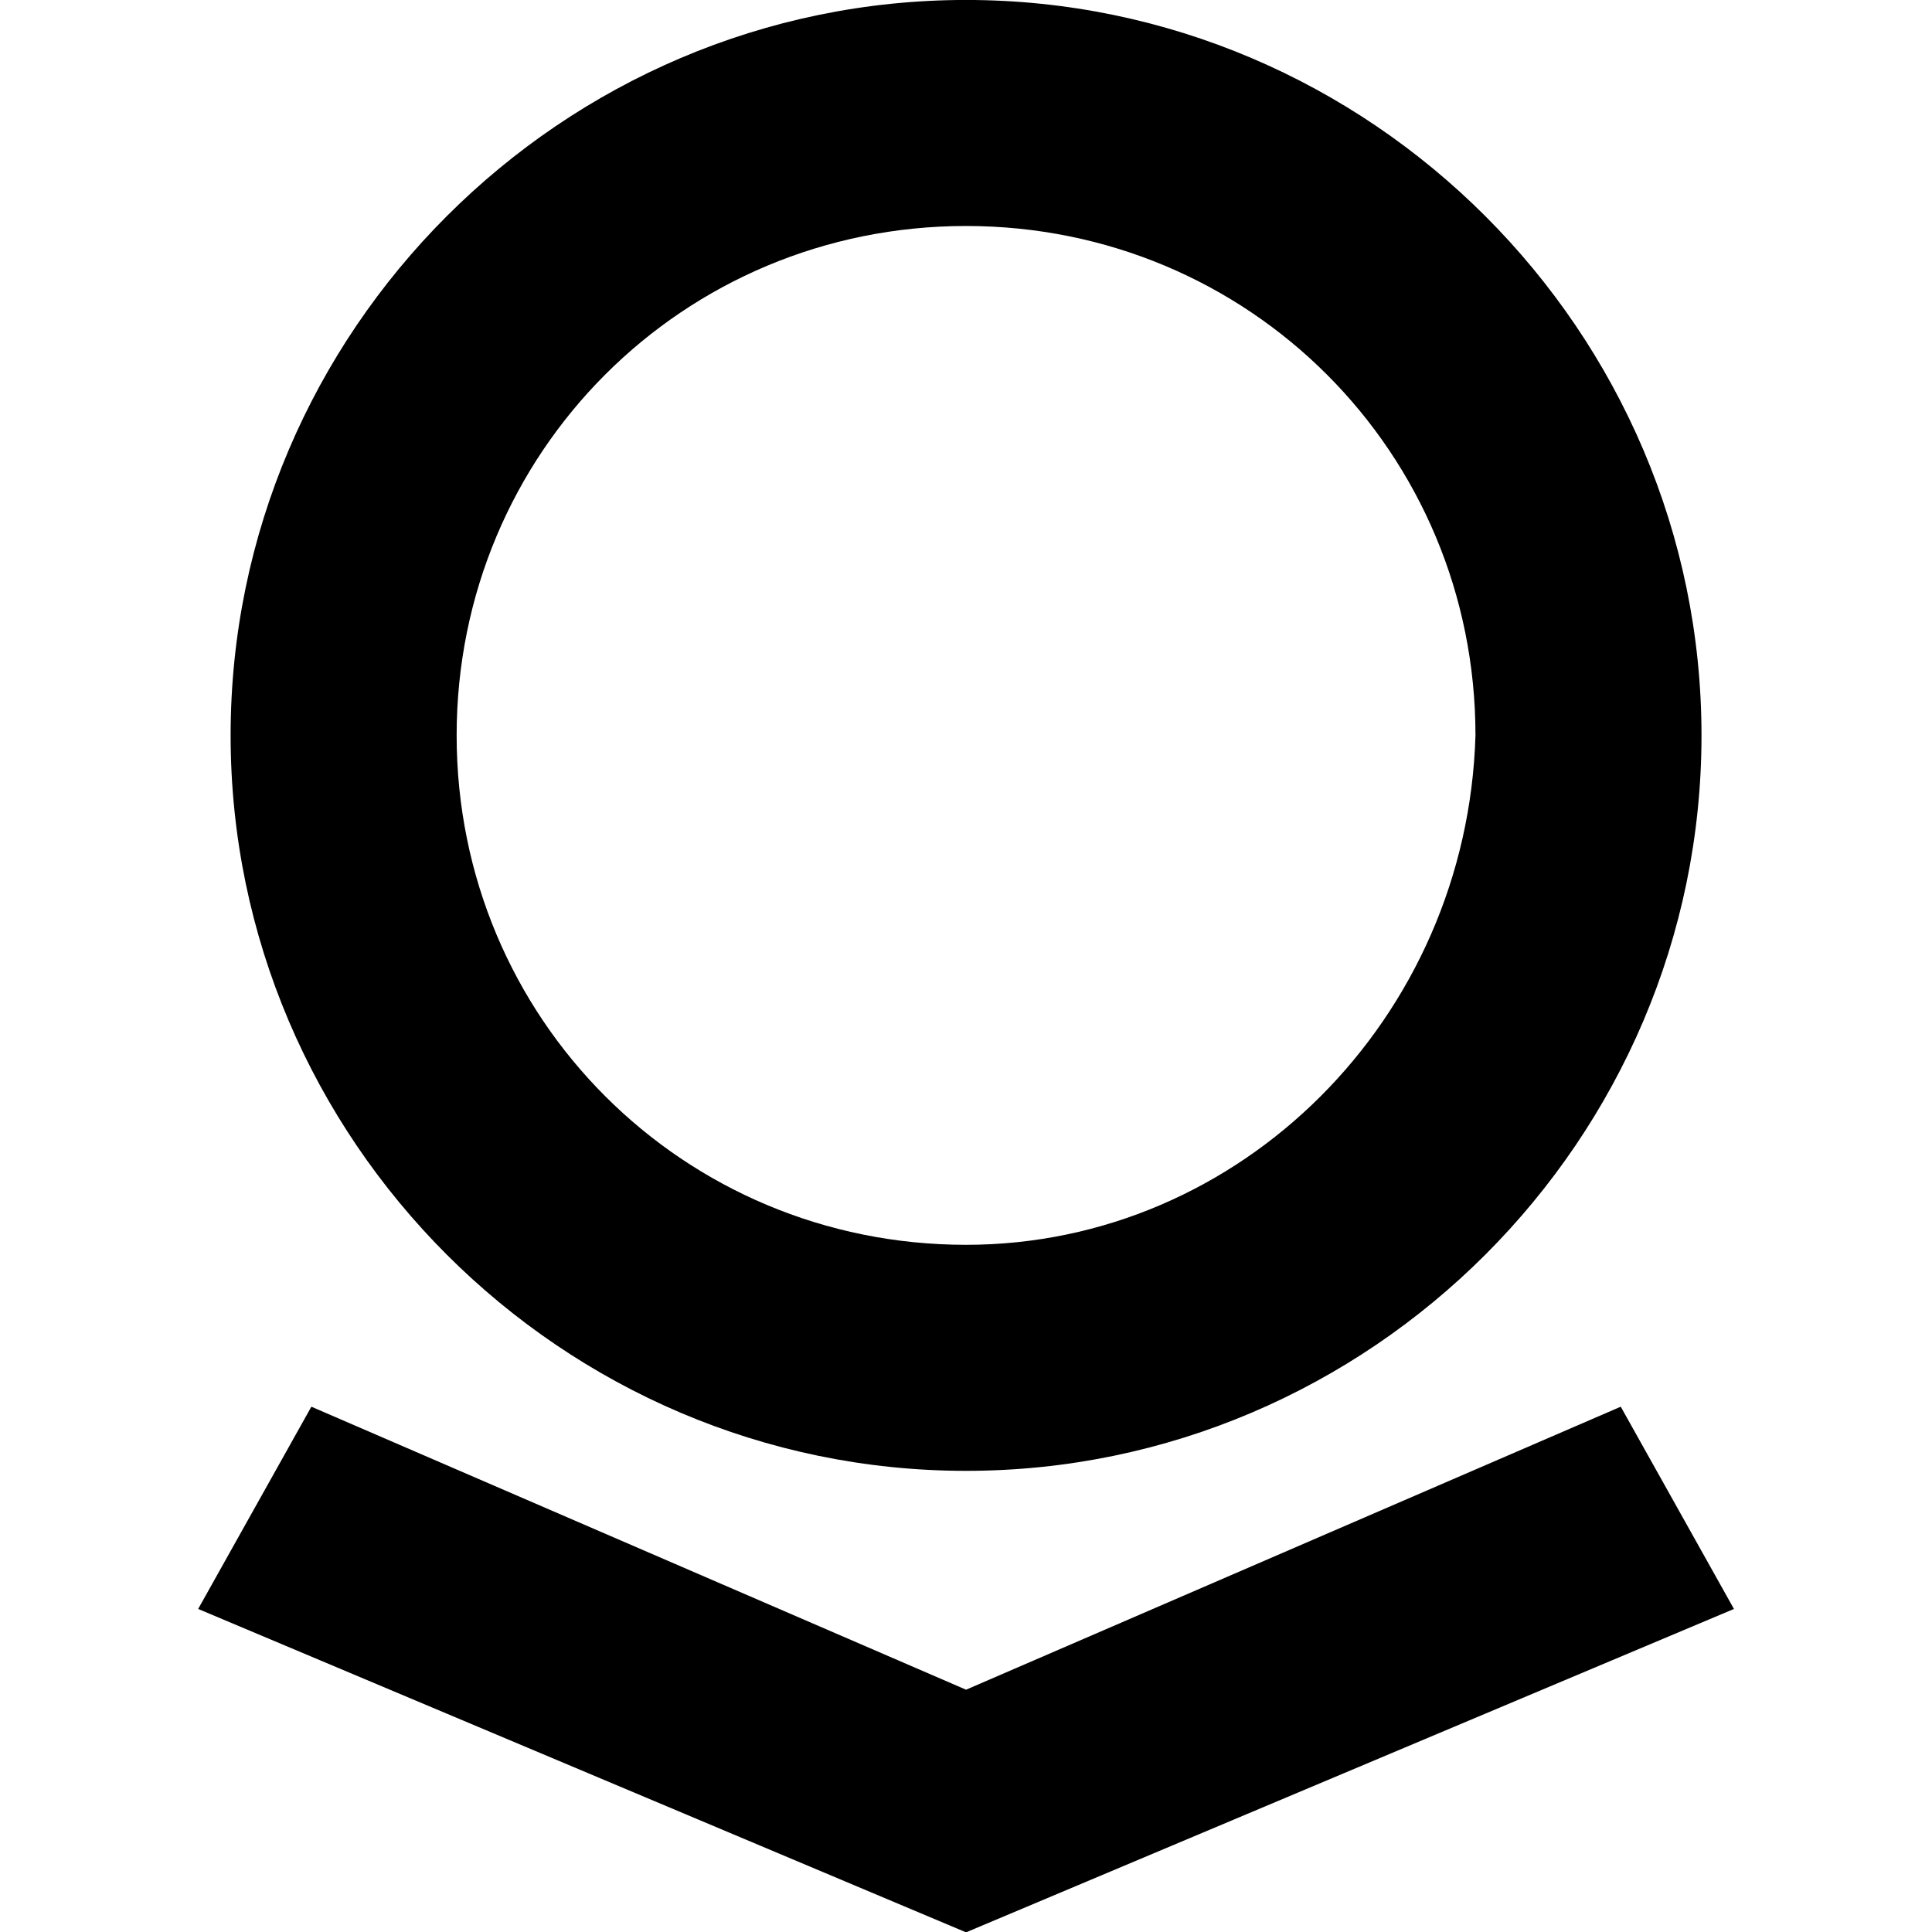
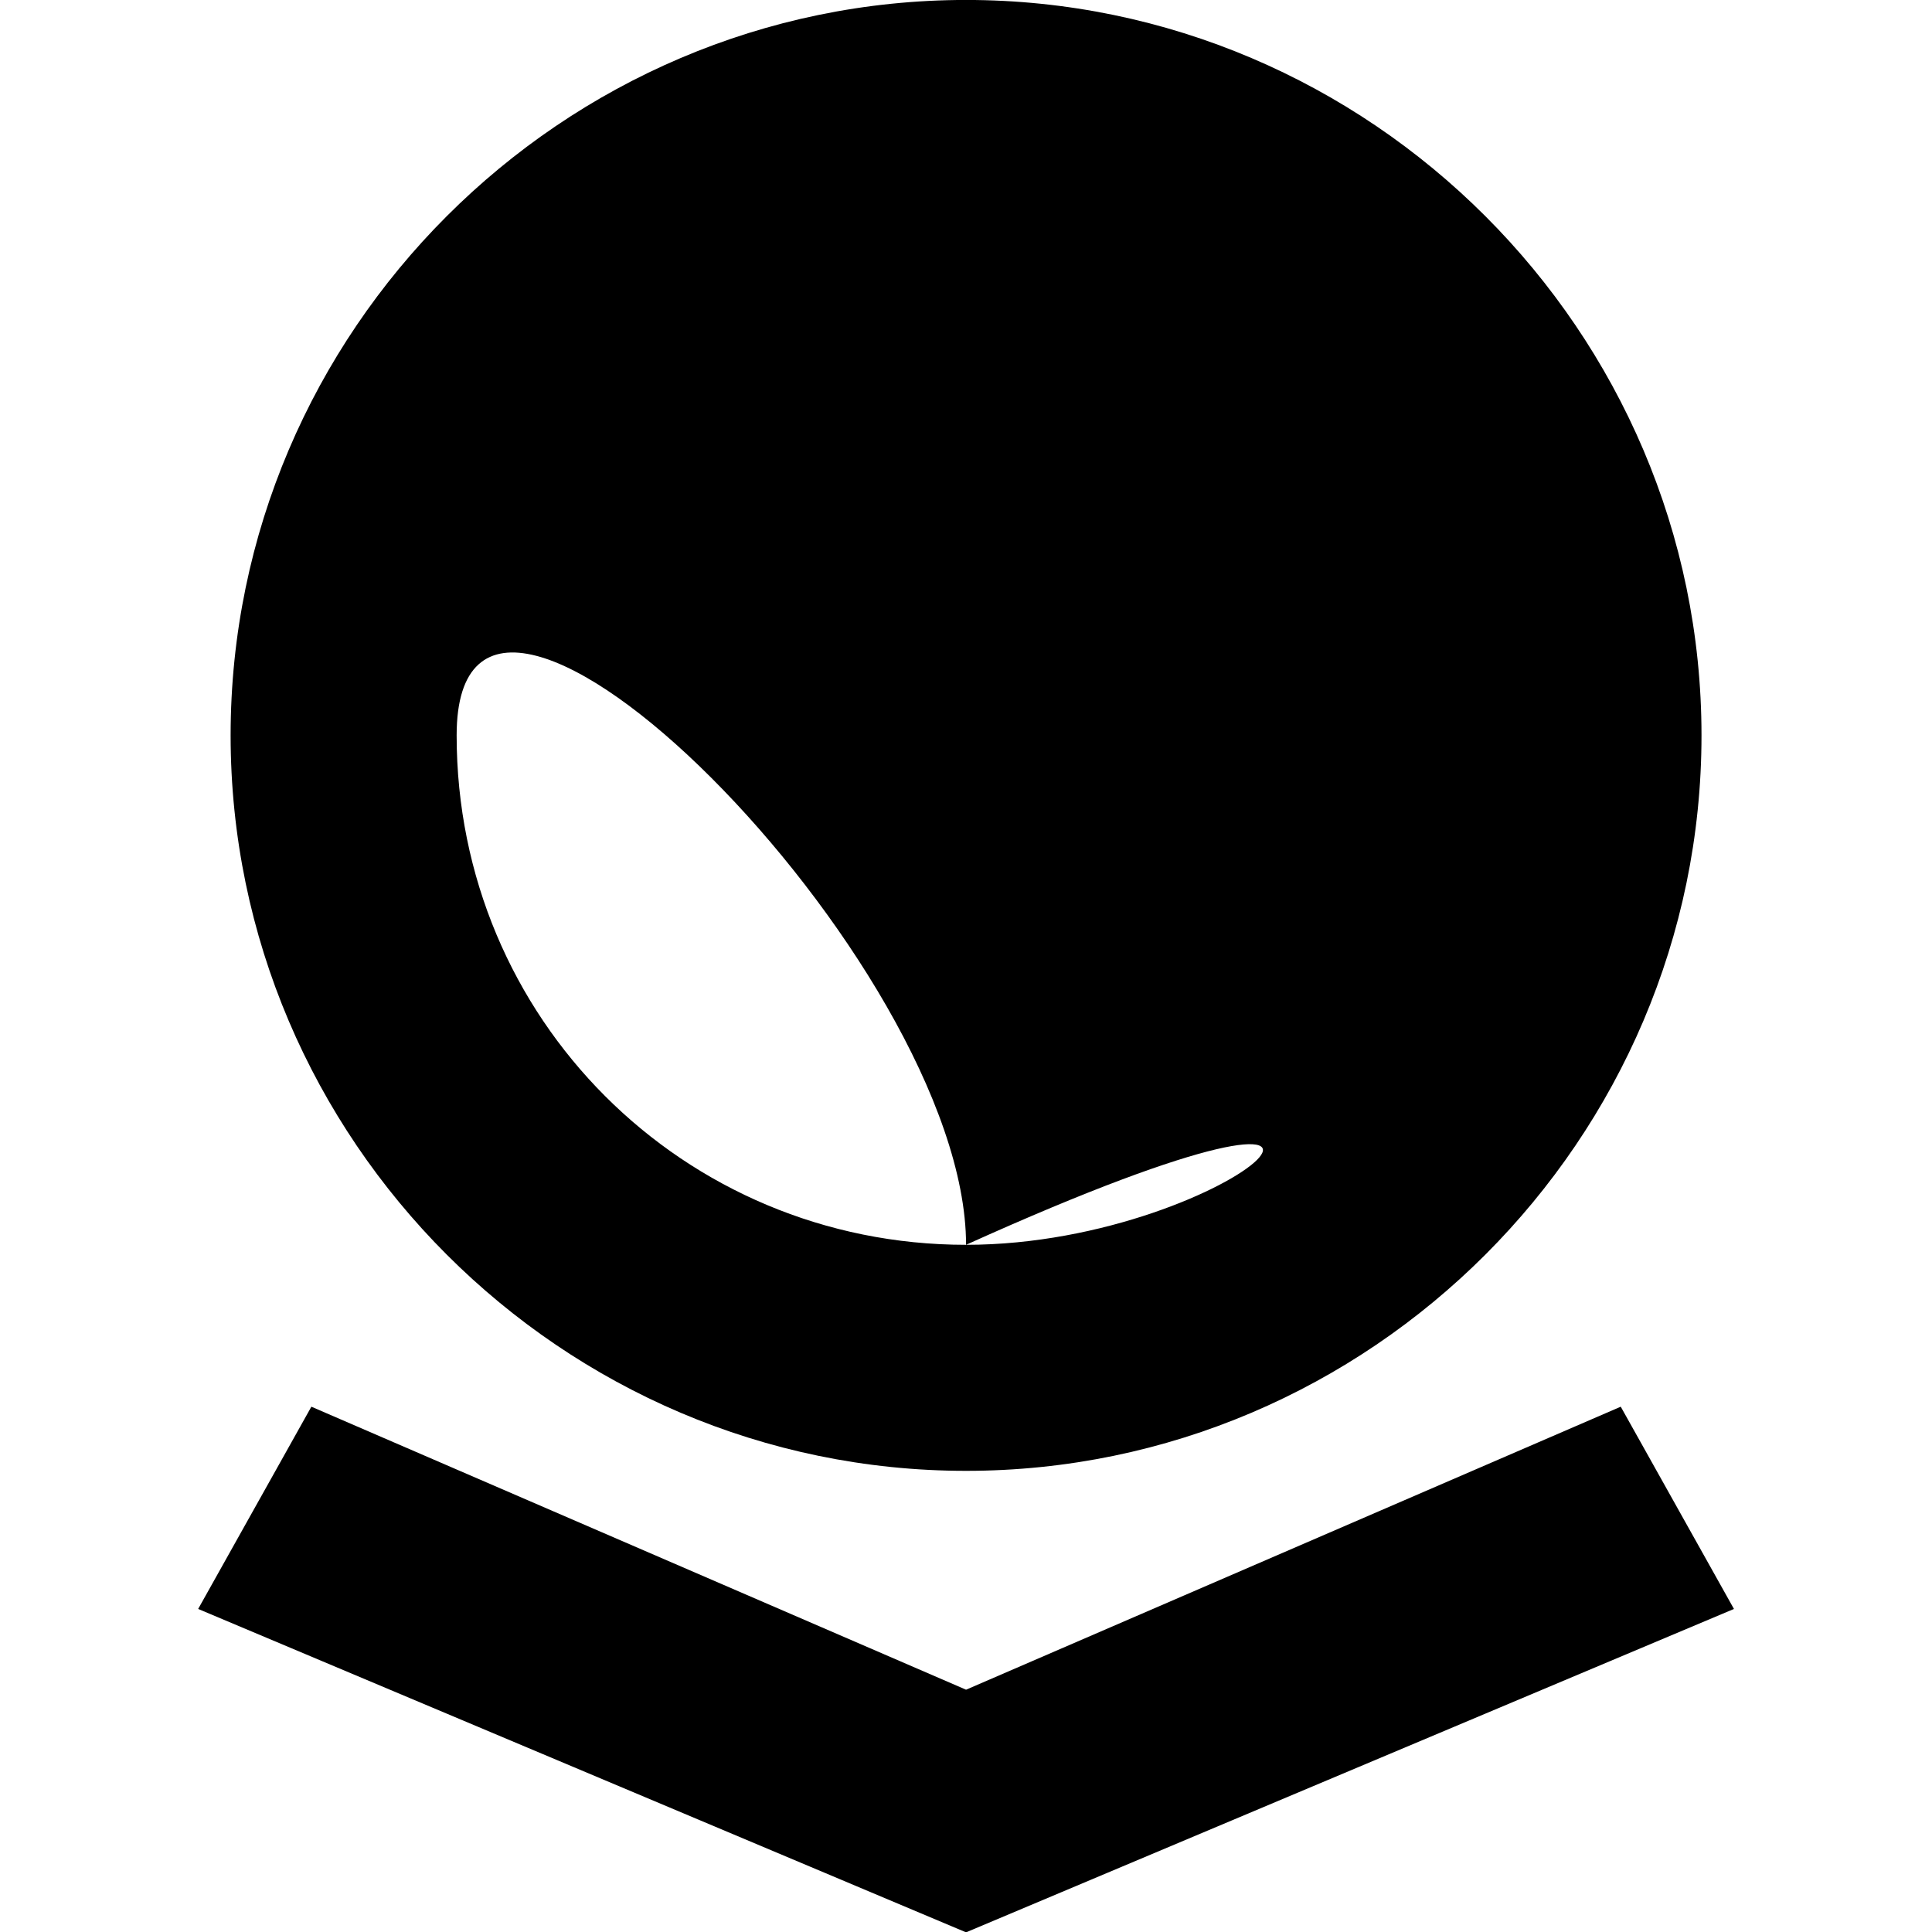
<svg xmlns="http://www.w3.org/2000/svg" xml:space="preserve" style="enable-background:new 0 0 512 512;" viewBox="0 0 512 512" y="0px" x="0px" id="Layer_1" version="1.1">
  <g transform="translate(8.315,-121.311)" id="layer1">
-     <path d="M247.7,121.3c-107.1,0-194.9,87.8-194.9,194.9c0,107.1,87.8,194.9,194.9,194.9s194.9-87.8,194.9-194.9   C442.6,209.1,354.8,121.3,247.7,121.3z M247.7,451.2c-75,0-135-60-135-135s60-135,135-135s135,60,135,135   C380.5,391.2,320.5,451.2,247.7,451.2z M421.2,494.1l-173.5,75l-173.5-75l-30,53.6l203.5,85.7l203.5-85.7L421.2,494.1z" id="path132860" />
+     <path d="M247.7,121.3c-107.1,0-194.9,87.8-194.9,194.9c0,107.1,87.8,194.9,194.9,194.9s194.9-87.8,194.9-194.9   C442.6,209.1,354.8,121.3,247.7,121.3z M247.7,451.2c-75,0-135-60-135-135s135,60,135,135   C380.5,391.2,320.5,451.2,247.7,451.2z M421.2,494.1l-173.5,75l-173.5-75l-30,53.6l203.5,85.7l203.5-85.7L421.2,494.1z" id="path132860" />
  </g>
</svg>